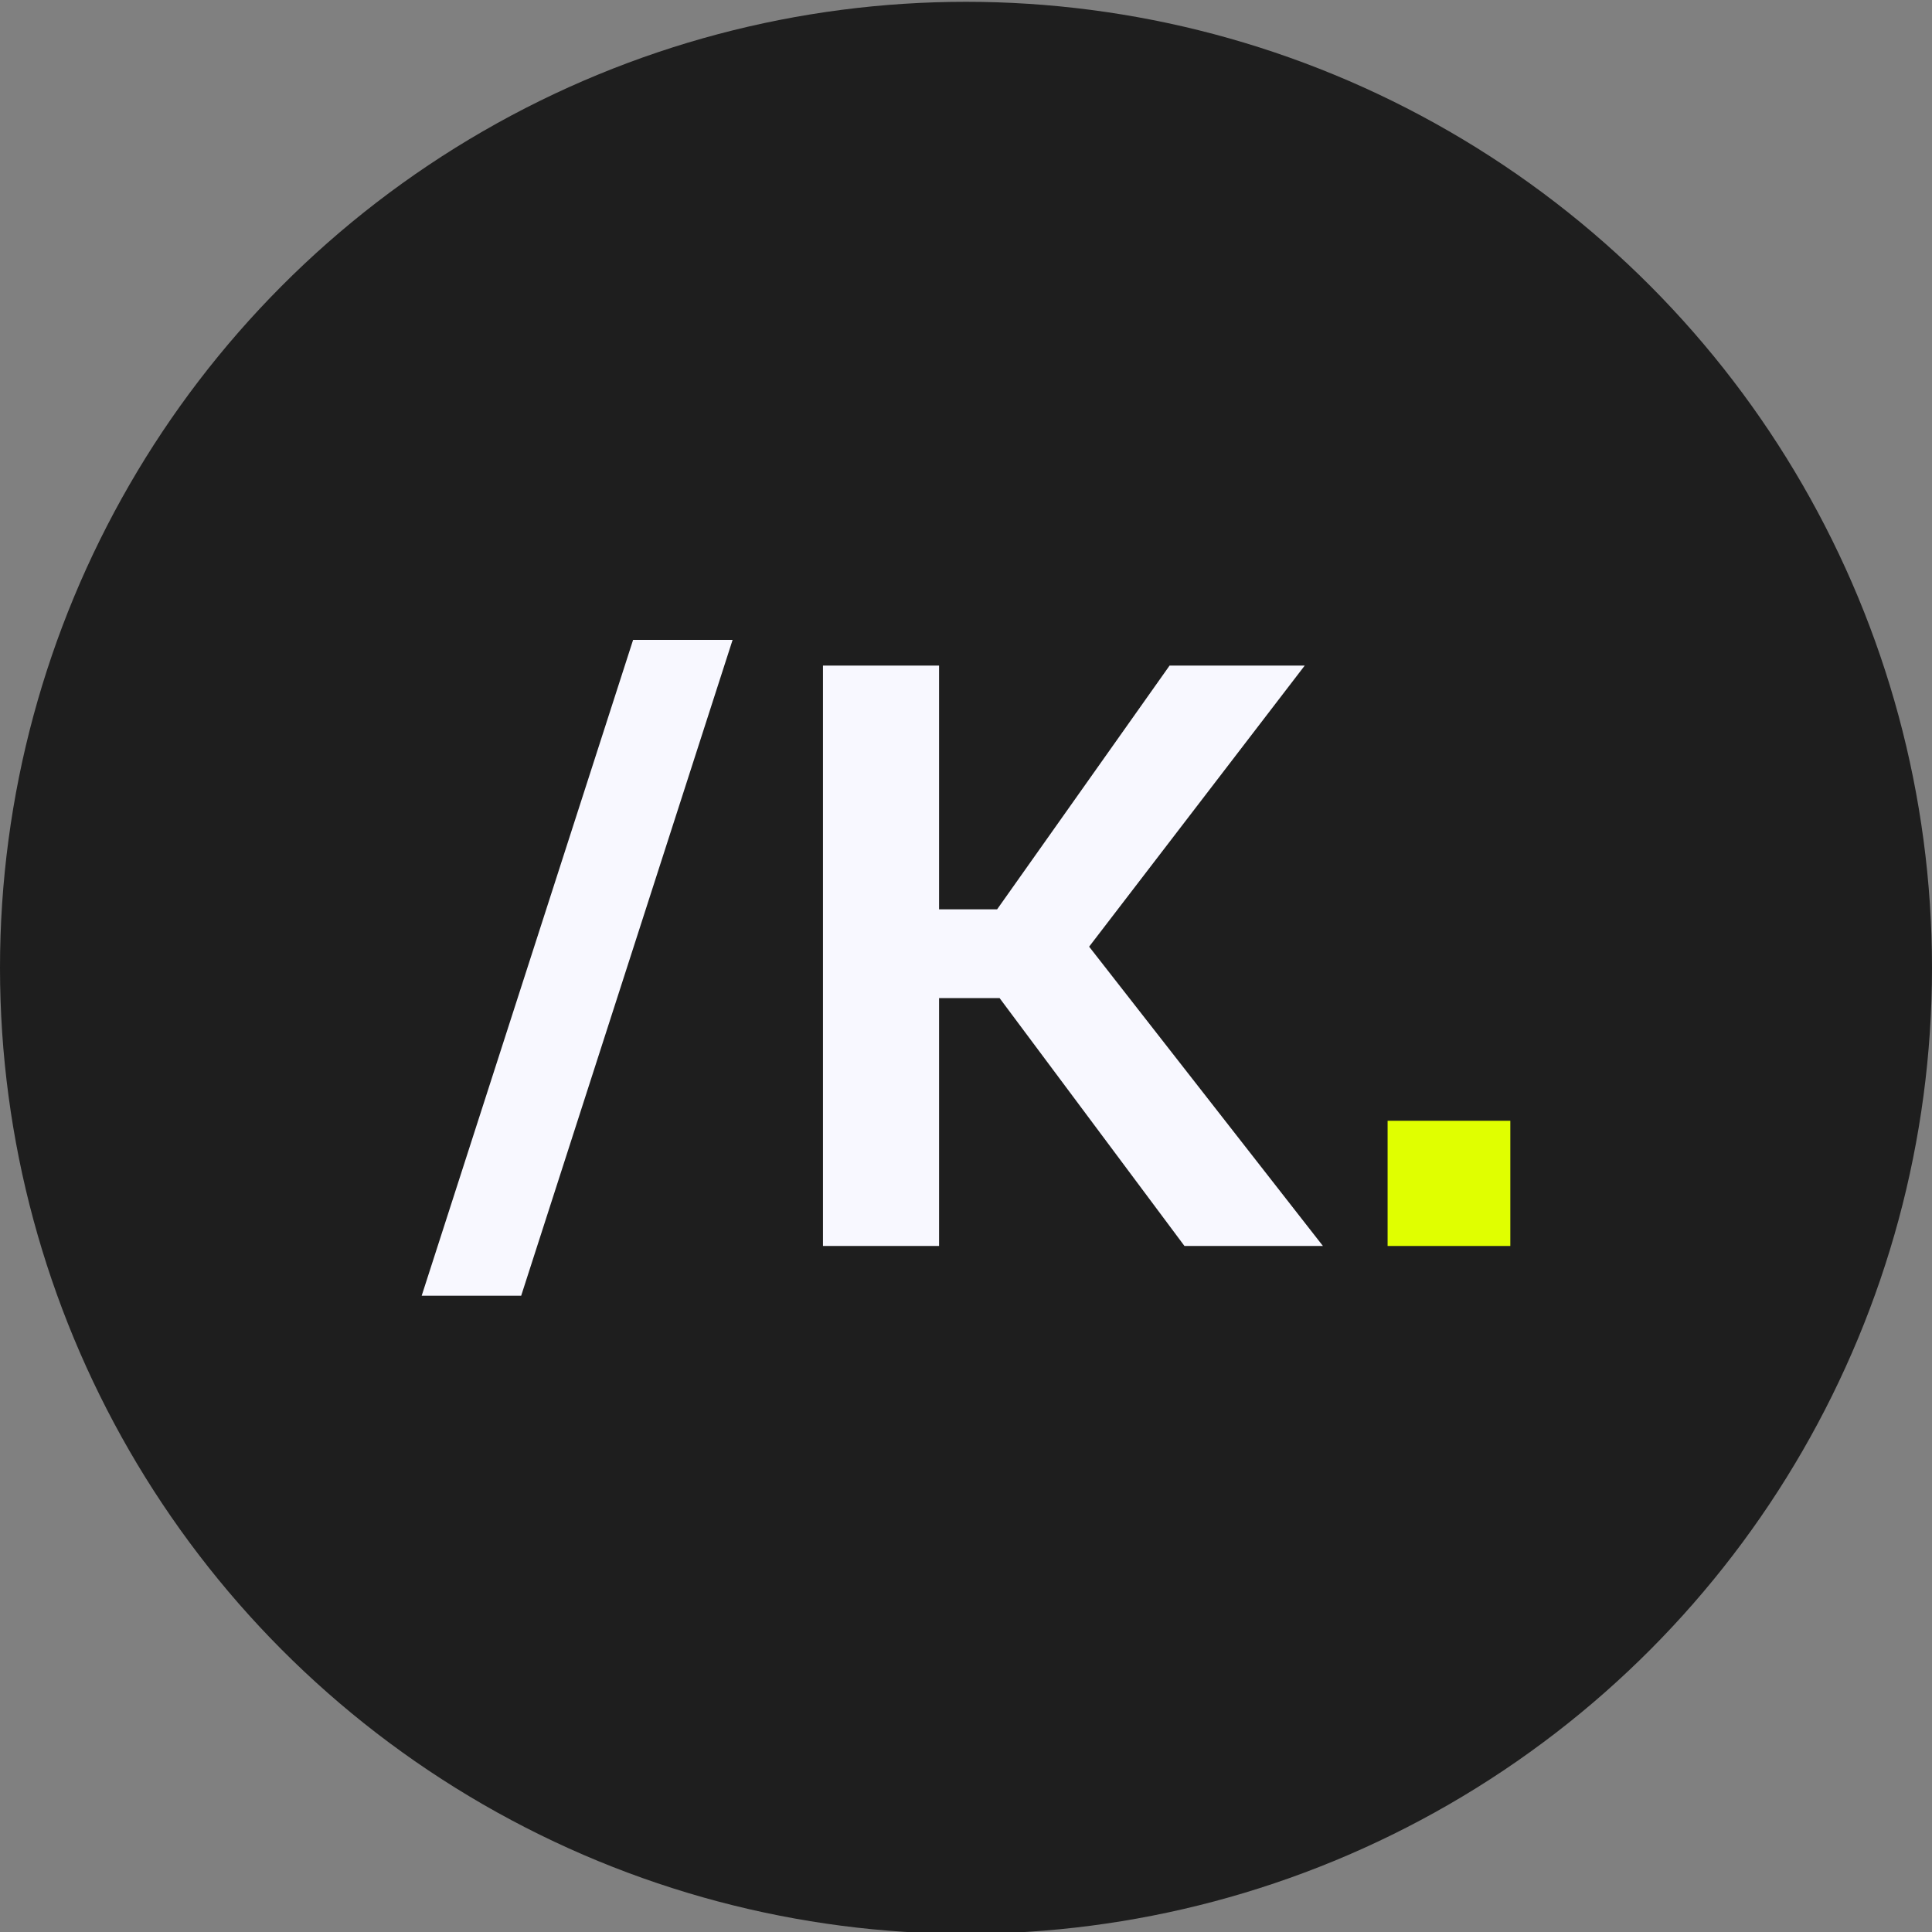
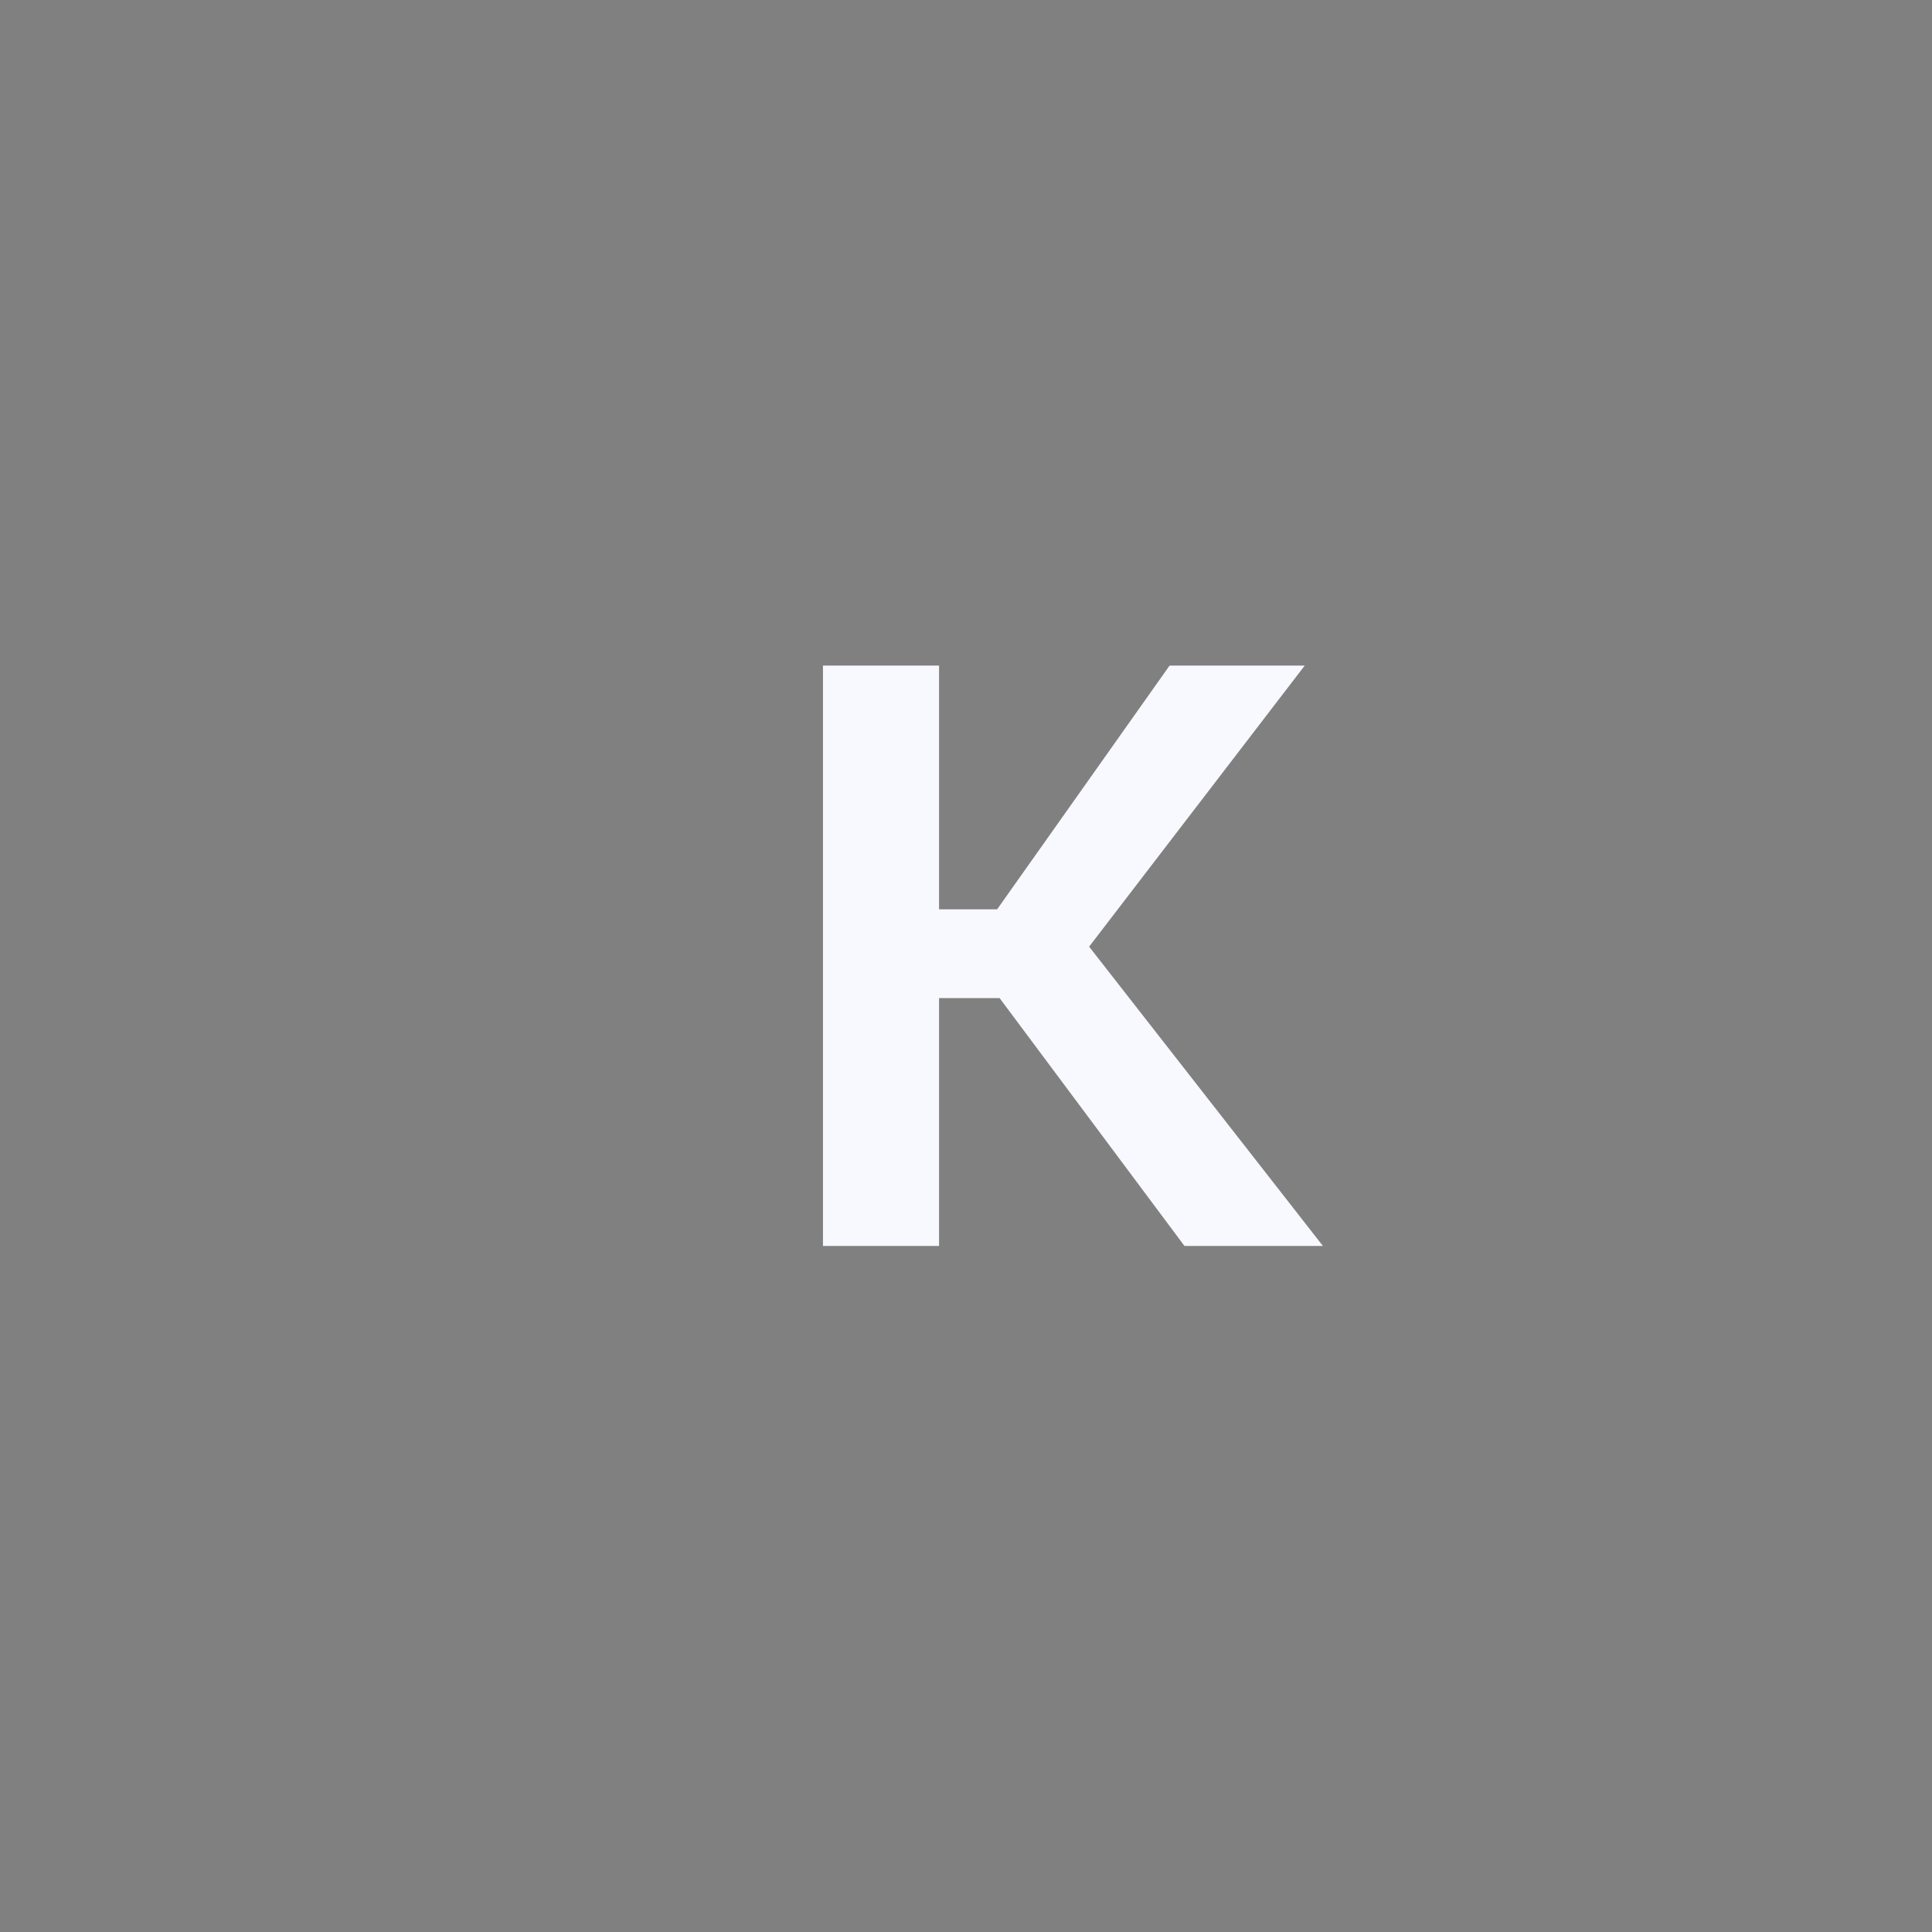
<svg xmlns="http://www.w3.org/2000/svg" id="Слой_1" x="0px" y="0px" viewBox="0 0 1080 1080" style="enable-background:new 0 0 1080 1080;" xml:space="preserve">
  <rect x="0" y="0" width="1080" height="1080" fill="#808080" stroke="none" />
  <style type="text/css"> .st0{fill:#1E1E1E;} .st1{fill:#F8F8FF;} .st2{fill:#E0FF00;} </style>
  <g>
-     <circle class="st0" cx="540" cy="541.01" r="540" />
    <g>
-       <path class="st1" d="M353.91,357.7h55.62L291.34,724.32h-55.62L353.91,357.7z" />
      <path class="st1" d="M739.53,696.51h-77.4L558.77,557.93h-33.83v138.58h-64.89V372.07h64.89v136.26h32.45l96.41-136.26h75.55 L608.83,529.19L739.53,696.51z" />
-       <path class="st2" d="M775.68,696.51v-69.99h68.6v69.99H775.68z" />
    </g>
  </g>
</svg>